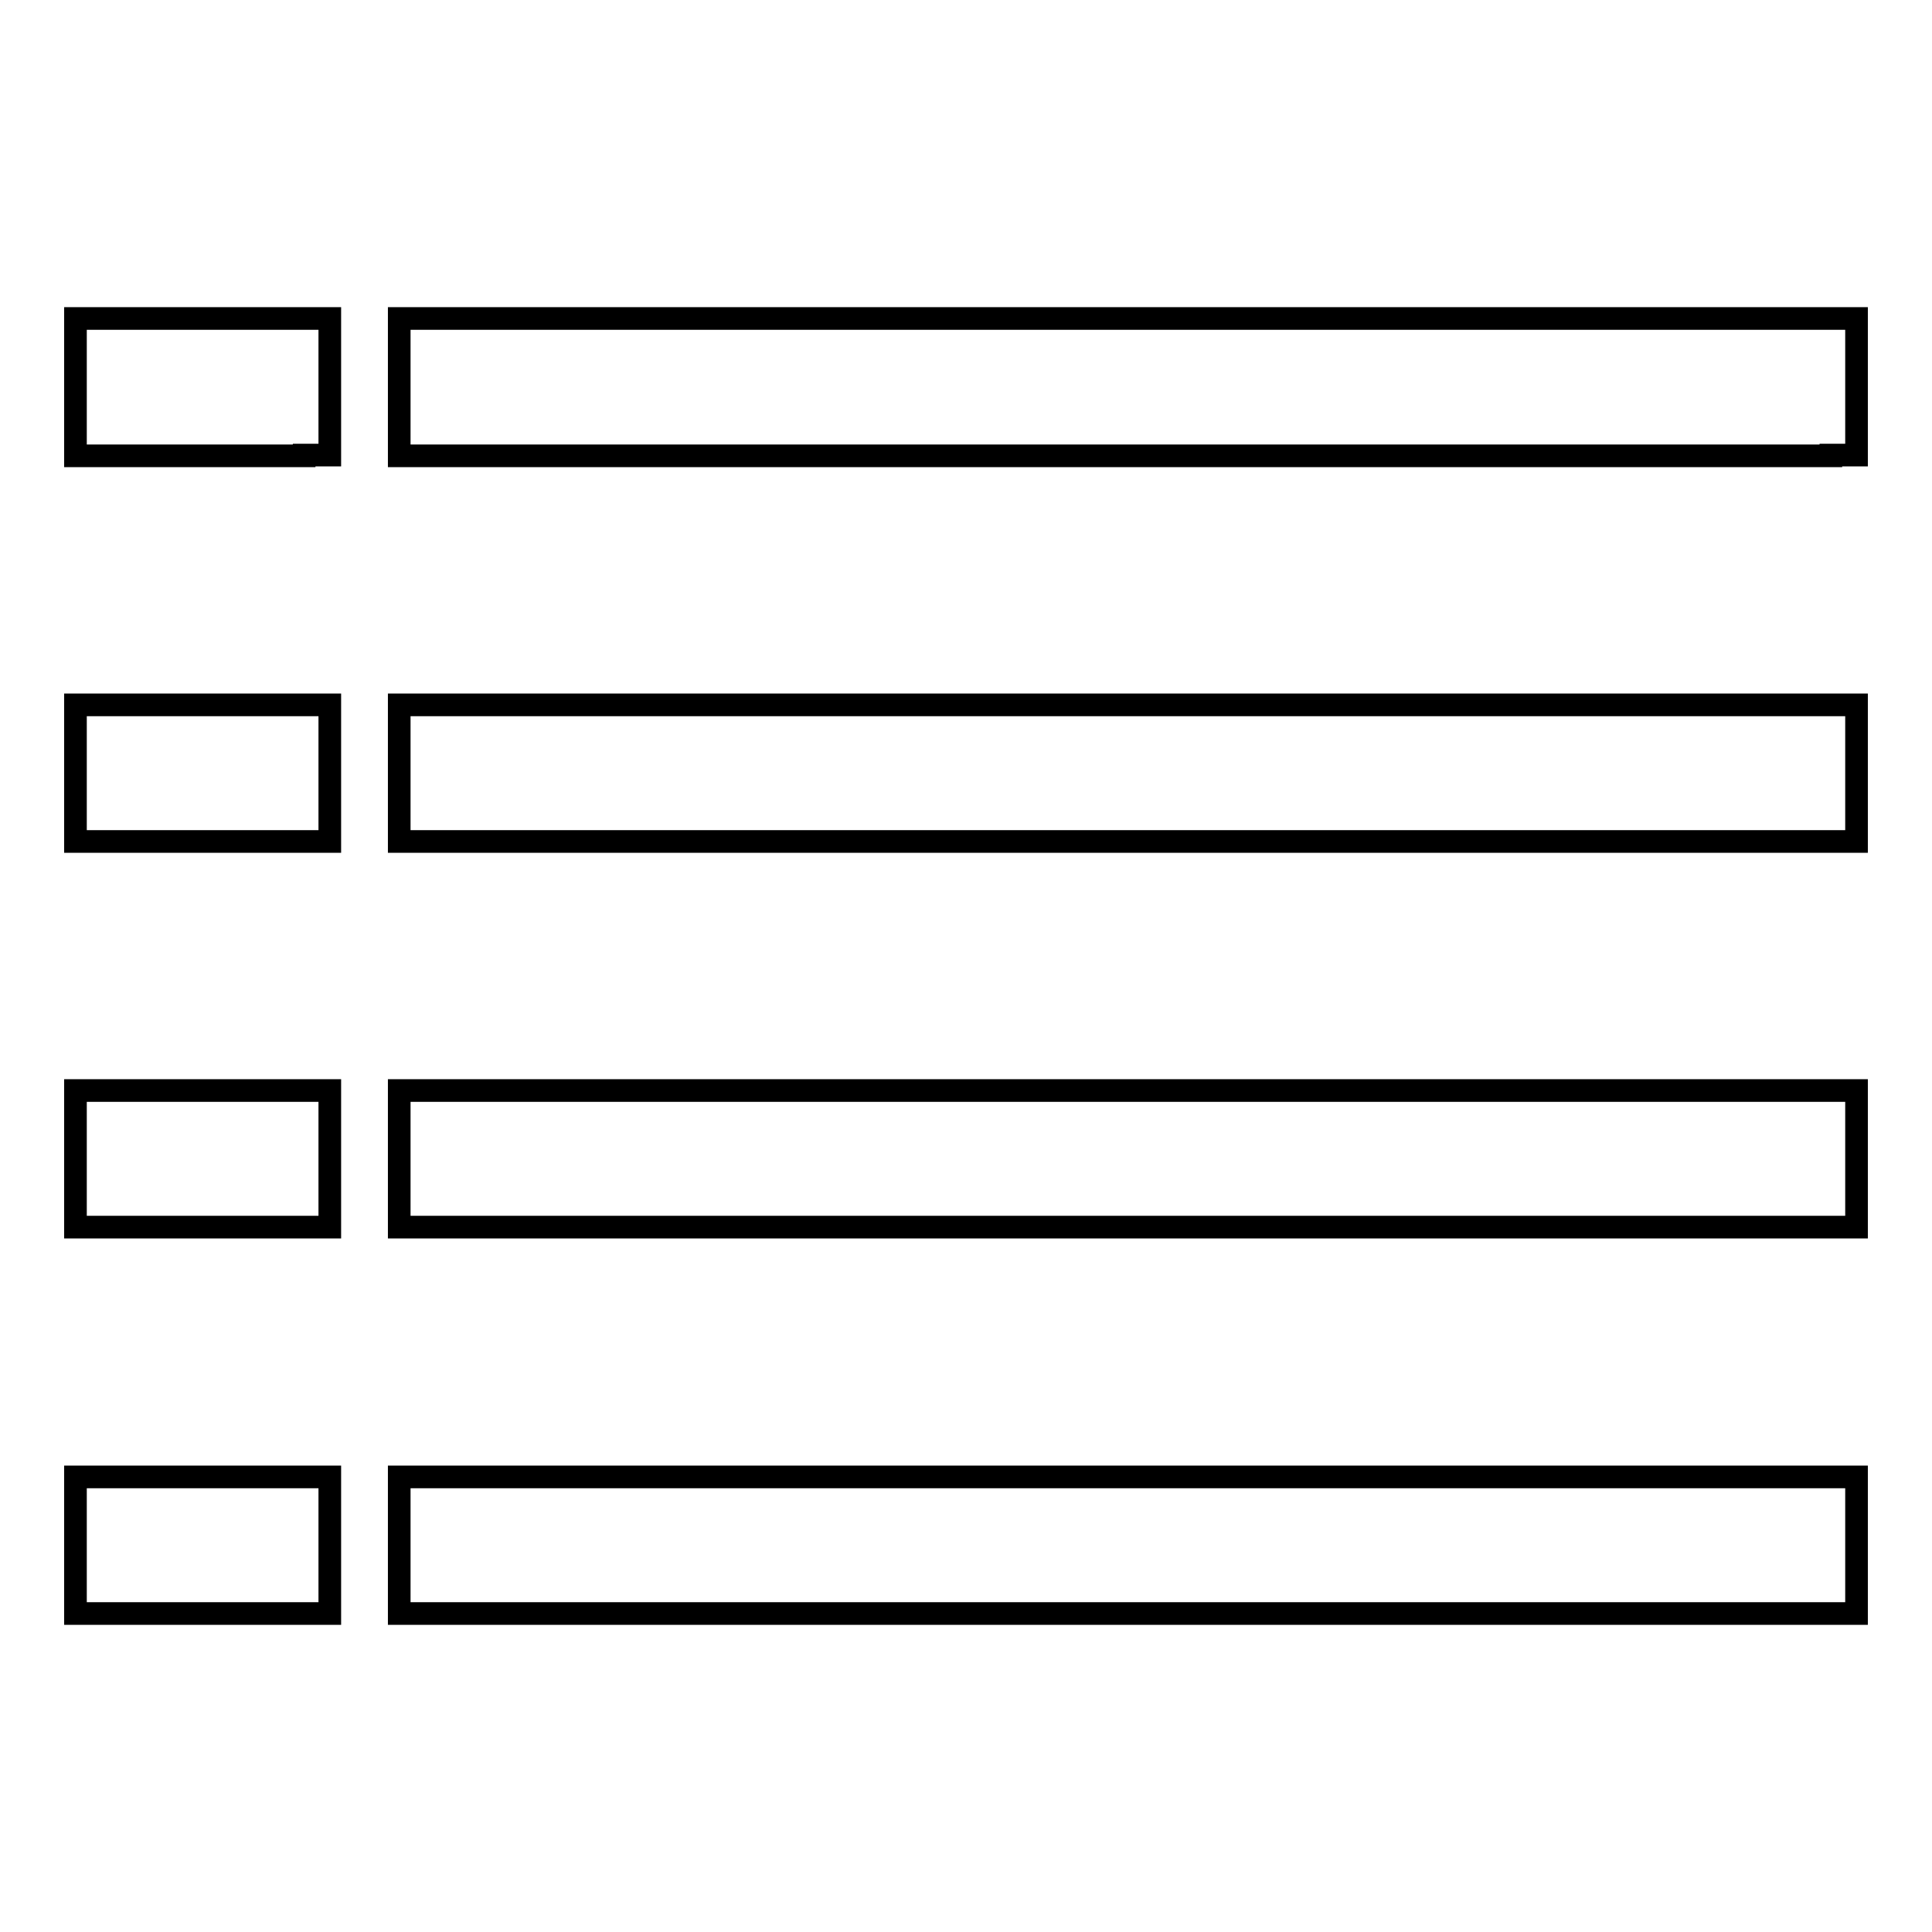
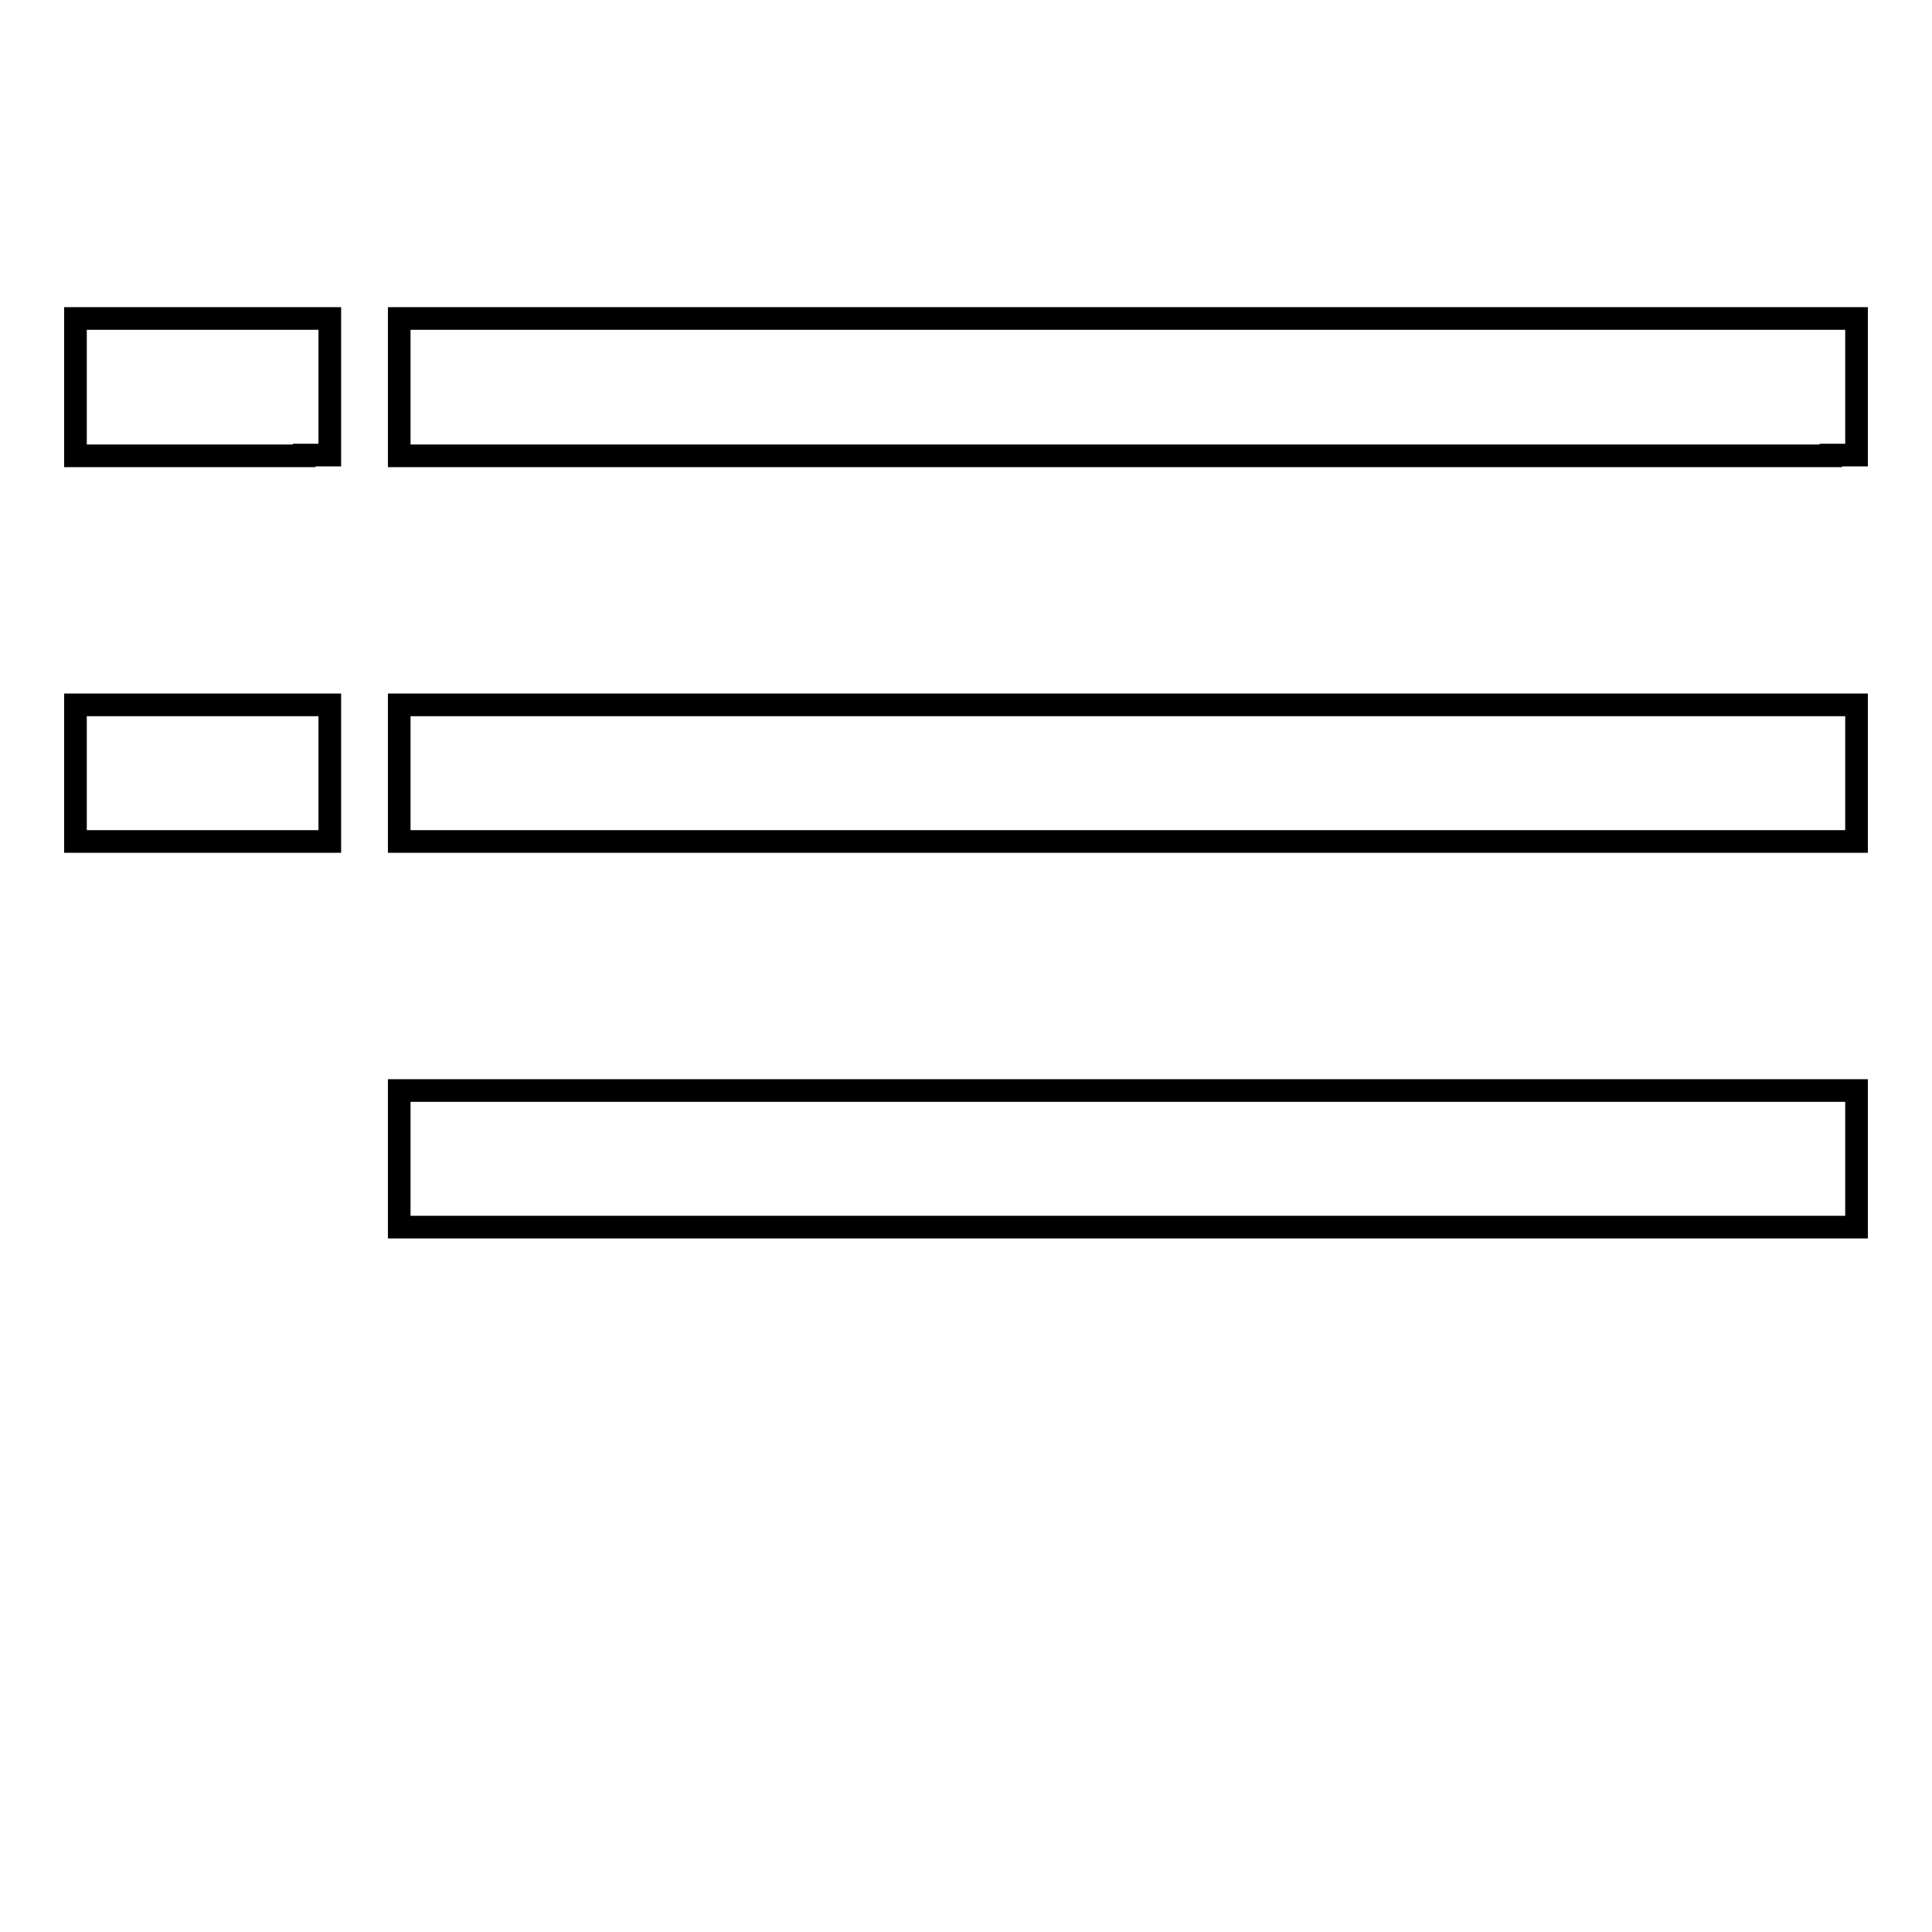
<svg xmlns="http://www.w3.org/2000/svg" version="1.1" x="0px" y="0px" viewBox="0 0 256 256" enable-background="new 0 0 256 256" xml:space="preserve">
  <g>
    <g>
-       <path stroke-width="3" fill-opacity="0" stroke="#000000" d="M40.3,213.8H10v-18.1h33.7v18.1H40.3z" />
-       <path stroke-width="3" fill-opacity="0" stroke="#000000" d="M242.6,213.8H52.9v-18.1H246v18.1H242.6z" />
-       <path stroke-width="3" fill-opacity="0" stroke="#000000" d="M40.3,162.6H10v-18.1h33.7v18.1H40.3z" />
      <path stroke-width="3" fill-opacity="0" stroke="#000000" d="M242.6,162.6H52.9v-18.1H246v18.1H242.6z" />
      <path stroke-width="3" fill-opacity="0" stroke="#000000" d="M242.6,111.5H52.9V93.4H246v18.1H242.6z" />
      <path stroke-width="3" fill-opacity="0" stroke="#000000" d="M40.3,111.5H10V93.4h33.7v18.1H40.3z" />
      <path stroke-width="3" fill-opacity="0" stroke="#000000" d="M242.6,60.4H52.9V42.2H246v18.1H242.6z" />
      <path stroke-width="3" fill-opacity="0" stroke="#000000" d="M40.3,60.4H10V42.2h33.7v18.1H40.3z" />
    </g>
  </g>
</svg>